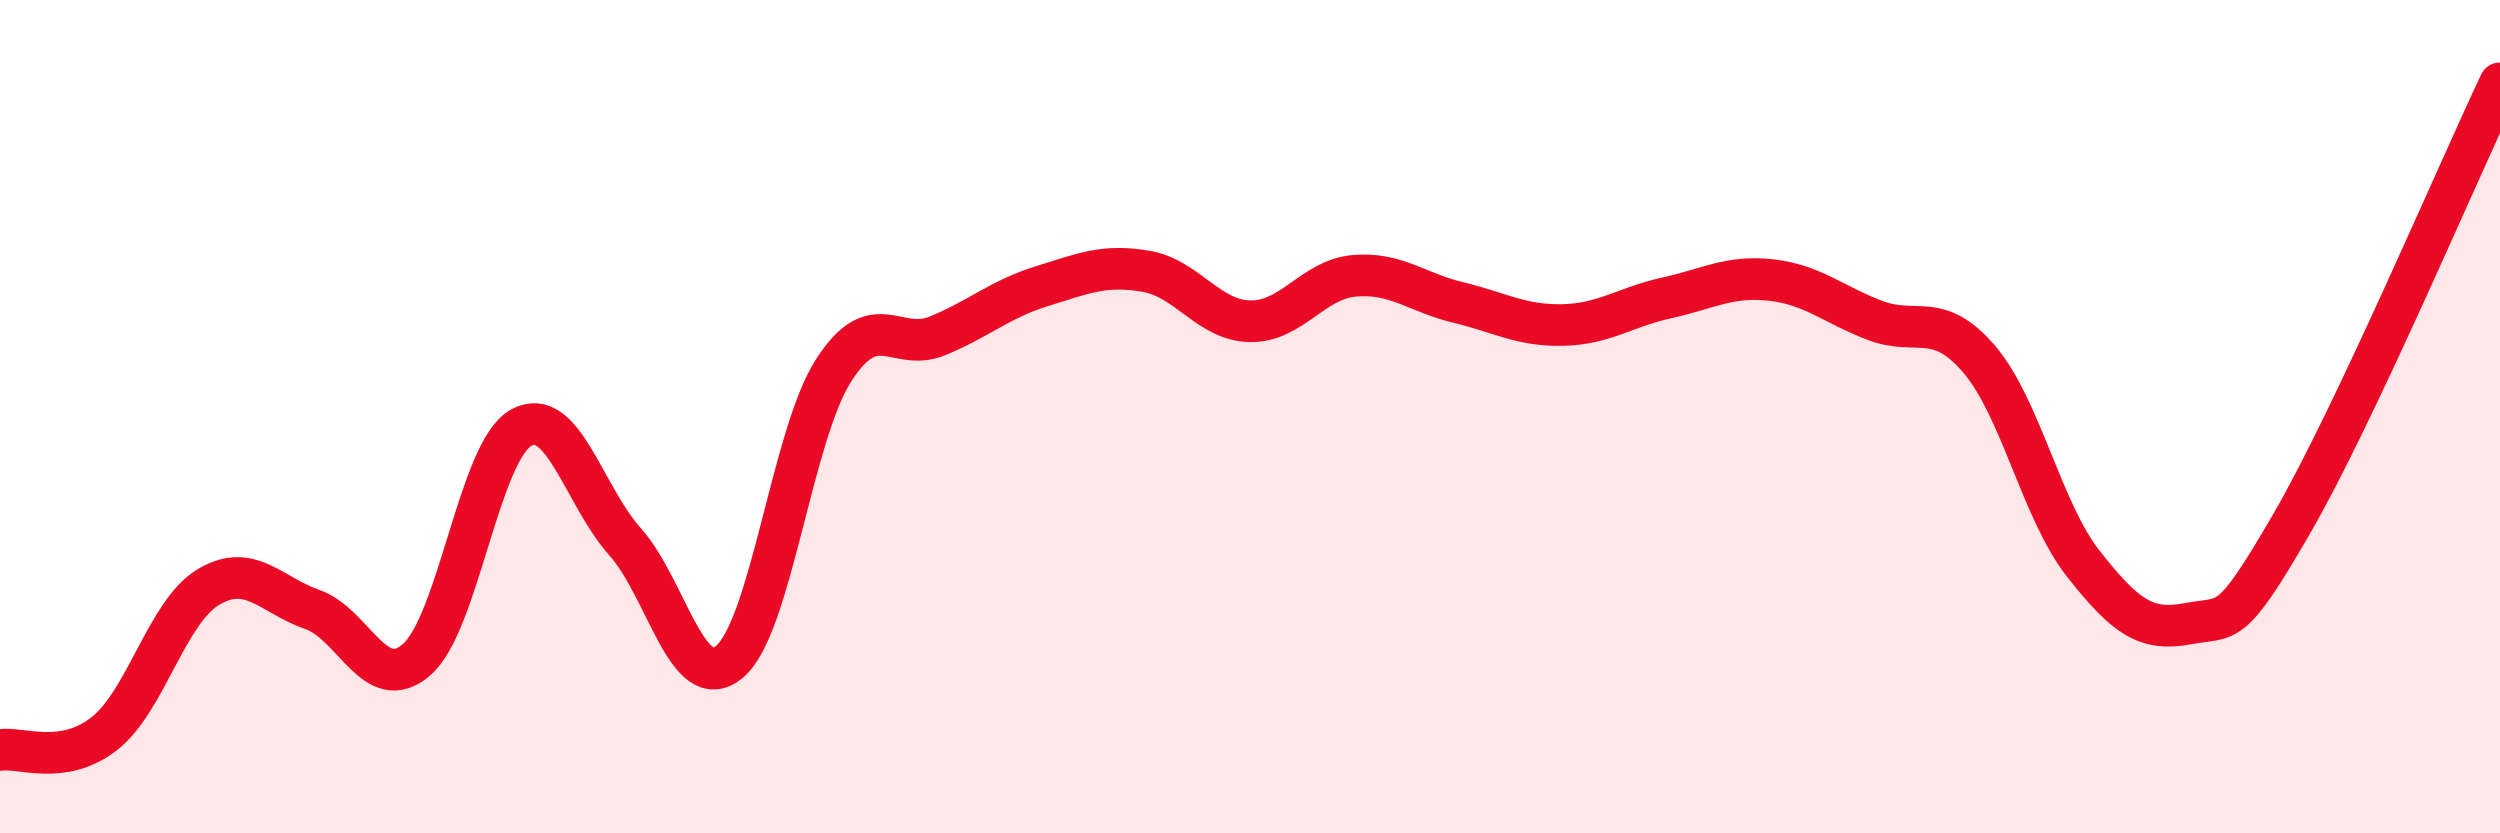
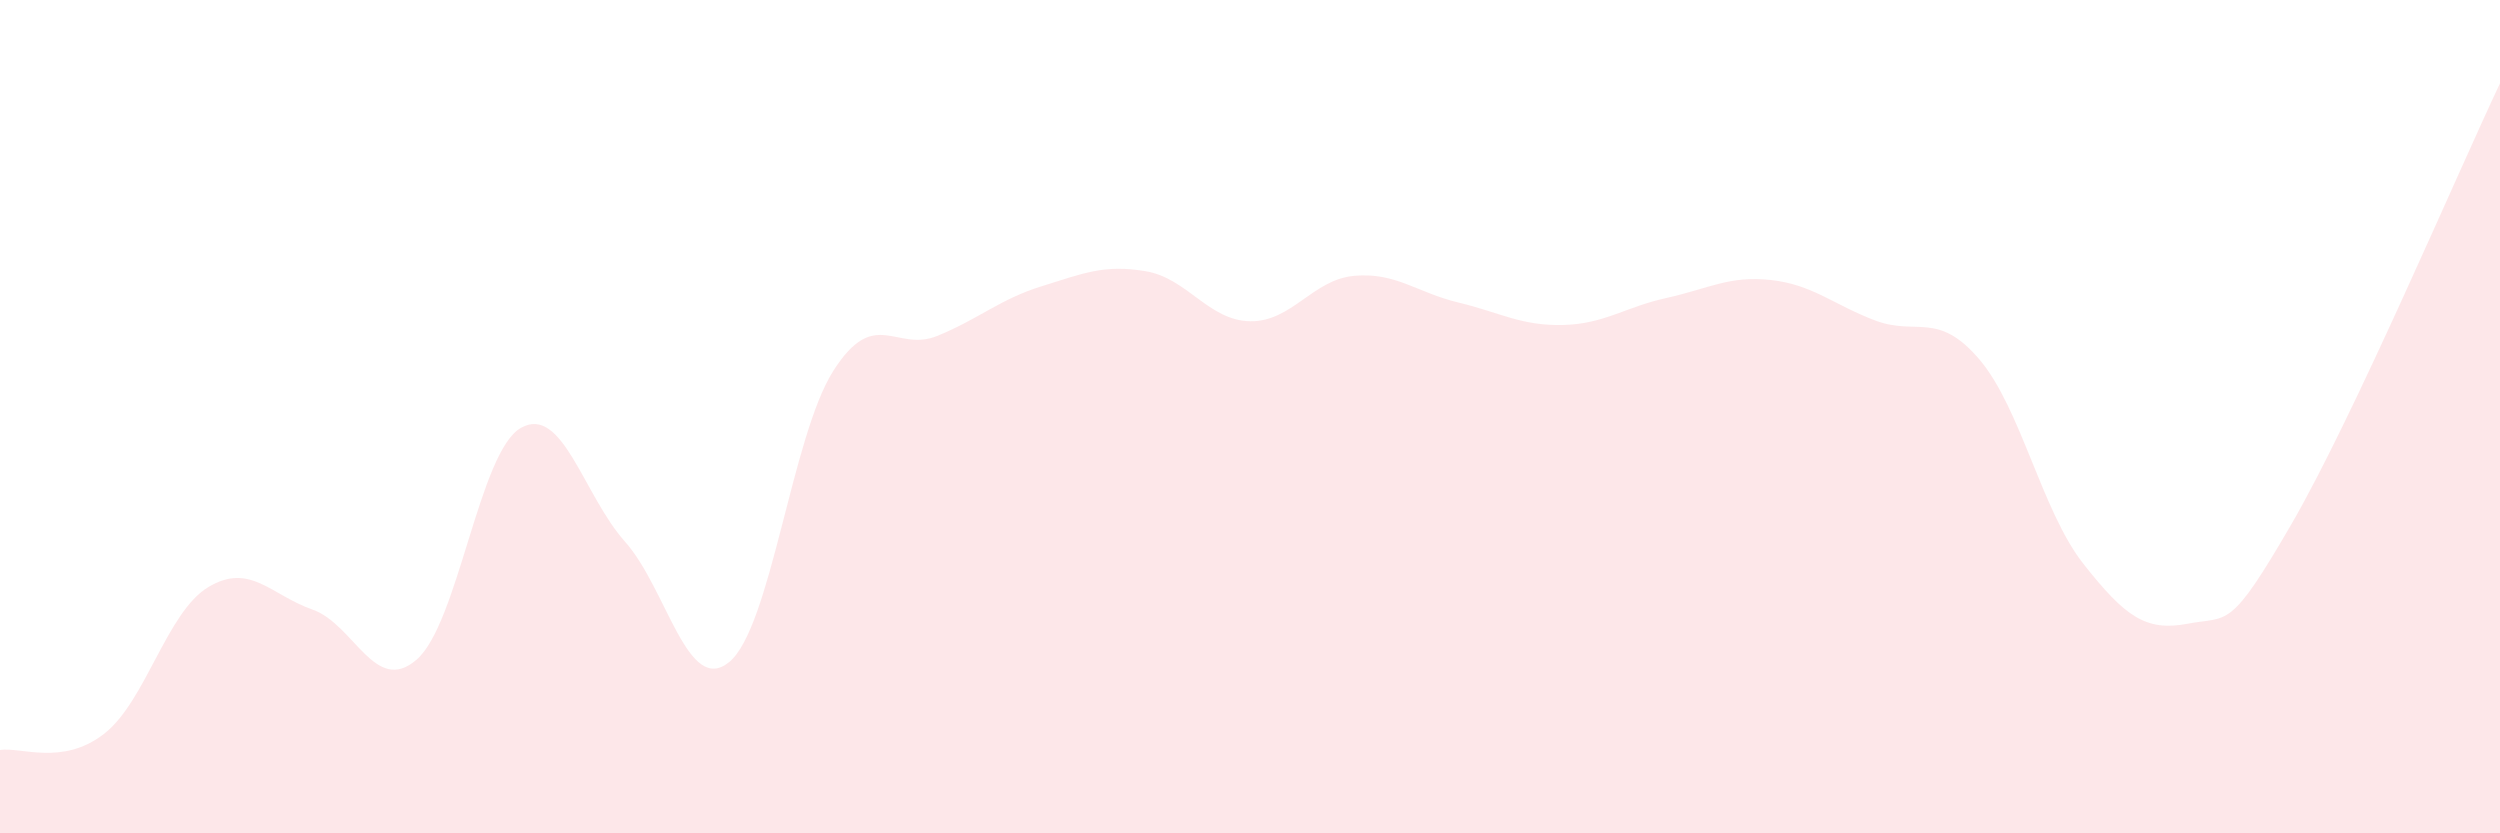
<svg xmlns="http://www.w3.org/2000/svg" width="60" height="20" viewBox="0 0 60 20">
  <path d="M 0,18 C 0.5,17.92 1.5,18.39 2.5,17.61 C 3.5,16.83 4,14.69 5,14.09 C 6,13.49 6.5,14.28 7.5,14.63 C 8.5,14.98 9,16.7 10,15.83 C 11,14.96 11.5,10.84 12.5,10.27 C 13.5,9.7 14,11.88 15,13 C 16,14.12 16.5,16.71 17.5,15.89 C 18.5,15.07 19,10.47 20,8.9 C 21,7.33 21.5,8.47 22.5,8.06 C 23.5,7.65 24,7.18 25,6.87 C 26,6.56 26.5,6.34 27.5,6.51 C 28.5,6.68 29,7.69 30,7.71 C 31,7.73 31.5,6.71 32.5,6.62 C 33.5,6.53 34,7.02 35,7.26 C 36,7.5 36.5,7.82 37.5,7.8 C 38.5,7.78 39,7.37 40,7.15 C 41,6.93 41.5,6.61 42.5,6.72 C 43.5,6.83 44,7.31 45,7.69 C 46,8.07 46.5,7.45 47.5,8.62 C 48.5,9.79 49,12.26 50,13.53 C 51,14.8 51.5,15.16 52.5,14.97 C 53.5,14.78 53.5,15.16 55,12.57 C 56.5,9.98 59,4.11 60,2L60 20L0 20Z" fill="#EB0A25" opacity="0.1" stroke-linecap="round" stroke-linejoin="round" />
-   <path d="M 0,18 C 0.5,17.92 1.5,18.39 2.5,17.61 C 3.5,16.83 4,14.69 5,14.09 C 6,13.49 6.5,14.28 7.5,14.63 C 8.5,14.98 9,16.7 10,15.83 C 11,14.96 11.5,10.84 12.5,10.27 C 13.5,9.7 14,11.88 15,13 C 16,14.12 16.5,16.71 17.5,15.89 C 18.5,15.07 19,10.47 20,8.9 C 21,7.33 21.5,8.47 22.5,8.06 C 23.5,7.65 24,7.18 25,6.87 C 26,6.56 26.5,6.34 27.5,6.51 C 28.5,6.68 29,7.69 30,7.71 C 31,7.73 31.5,6.71 32.5,6.62 C 33.5,6.53 34,7.02 35,7.26 C 36,7.5 36.5,7.82 37.5,7.8 C 38.5,7.78 39,7.37 40,7.15 C 41,6.93 41.5,6.61 42.5,6.72 C 43.5,6.83 44,7.31 45,7.69 C 46,8.07 46.5,7.45 47.5,8.62 C 48.5,9.79 49,12.26 50,13.53 C 51,14.8 51.5,15.16 52.5,14.97 C 53.5,14.78 53.5,15.16 55,12.57 C 56.5,9.98 59,4.11 60,2" stroke="#EB0A25" stroke-width="1" fill="none" stroke-linecap="round" stroke-linejoin="round" />
</svg>